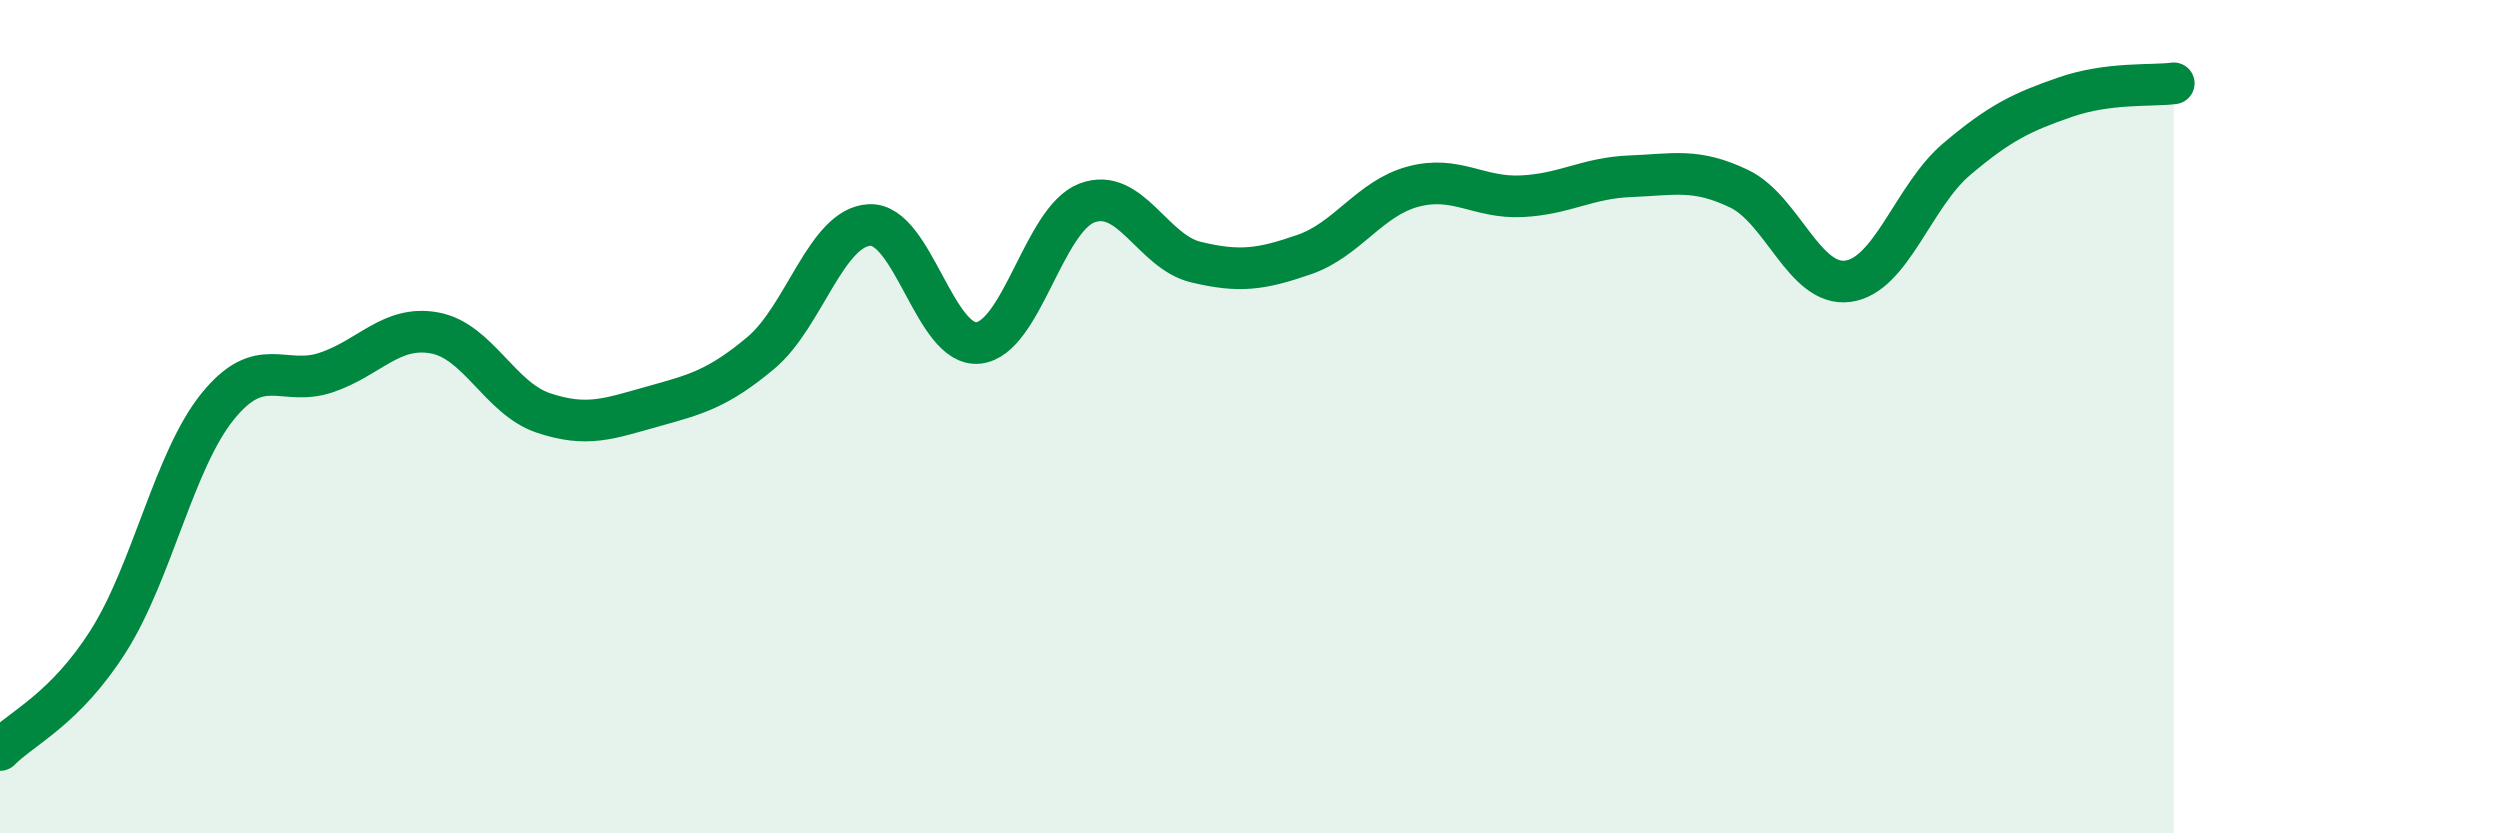
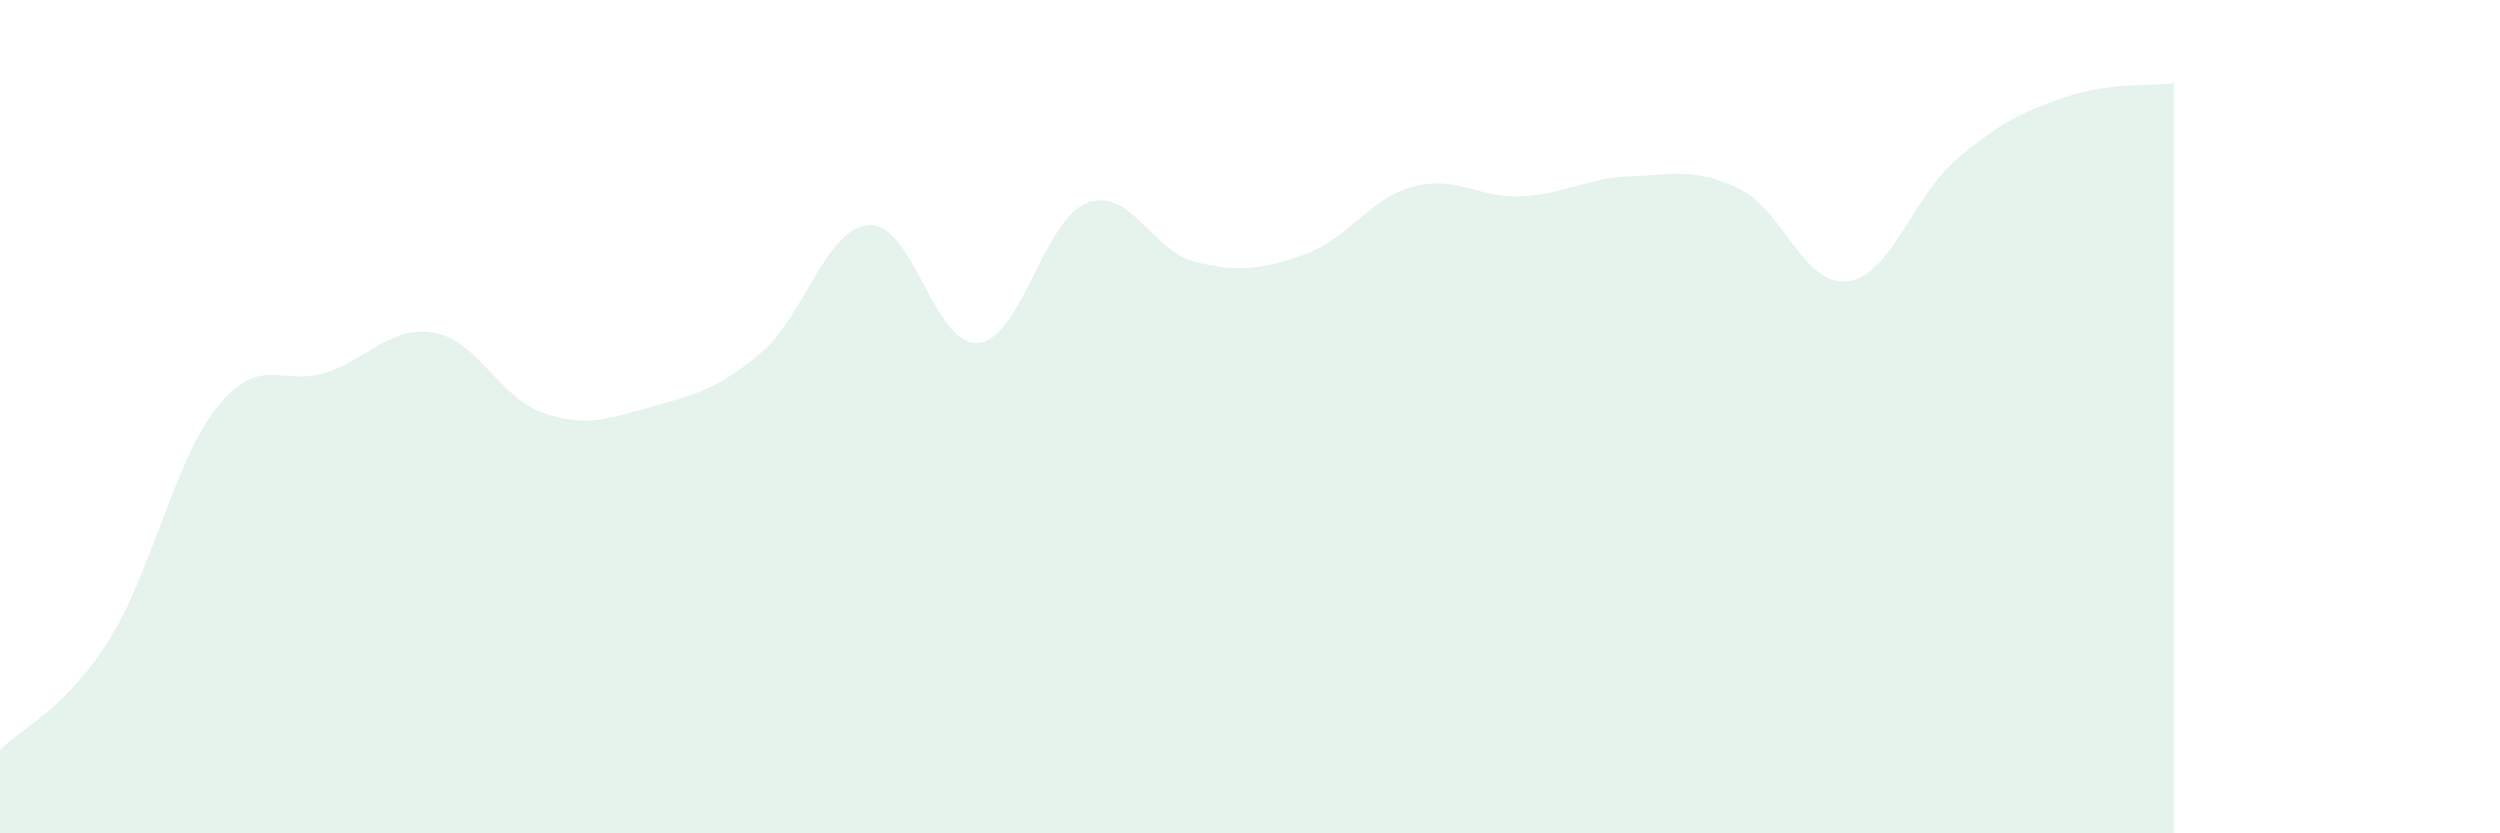
<svg xmlns="http://www.w3.org/2000/svg" width="60" height="20" viewBox="0 0 60 20">
  <path d="M 0,18 C 0.52,17.47 1.57,17.02 2.61,15.37 C 3.65,13.72 4.18,11.05 5.22,9.76 C 6.26,8.47 6.79,9.29 7.83,8.94 C 8.87,8.59 9.39,7.8 10.43,7.99 C 11.47,8.18 12,9.56 13.04,9.91 C 14.08,10.26 14.61,10.05 15.65,9.76 C 16.69,9.47 17.22,9.34 18.26,8.47 C 19.3,7.6 19.83,5.45 20.87,5.4 C 21.91,5.35 22.44,8.34 23.48,8.23 C 24.52,8.12 25.05,5.26 26.09,4.87 C 27.13,4.48 27.66,6.04 28.7,6.29 C 29.74,6.54 30.26,6.47 31.3,6.11 C 32.34,5.75 32.87,4.76 33.91,4.48 C 34.95,4.2 35.48,4.76 36.52,4.71 C 37.56,4.66 38.09,4.27 39.13,4.23 C 40.17,4.19 40.7,4.03 41.74,4.53 C 42.78,5.03 43.31,6.89 44.35,6.75 C 45.39,6.61 45.92,4.7 46.96,3.82 C 48,2.94 48.53,2.69 49.57,2.33 C 50.61,1.97 51.65,2.07 52.17,2L52.17 20L0 20Z" fill="#008740" opacity="0.1" stroke-linecap="round" stroke-linejoin="round" />
-   <path d="M 0,18 C 0.52,17.47 1.57,17.02 2.61,15.37 C 3.65,13.72 4.18,11.05 5.22,9.76 C 6.26,8.47 6.79,9.29 7.83,8.94 C 8.87,8.59 9.39,7.8 10.43,7.99 C 11.47,8.18 12,9.56 13.04,9.91 C 14.08,10.26 14.61,10.05 15.65,9.76 C 16.69,9.47 17.22,9.34 18.26,8.47 C 19.3,7.6 19.83,5.45 20.87,5.4 C 21.91,5.35 22.44,8.34 23.48,8.23 C 24.52,8.12 25.05,5.26 26.09,4.87 C 27.13,4.48 27.66,6.04 28.7,6.29 C 29.74,6.54 30.26,6.47 31.3,6.11 C 32.34,5.75 32.87,4.76 33.91,4.48 C 34.95,4.2 35.48,4.76 36.52,4.71 C 37.56,4.66 38.09,4.27 39.13,4.23 C 40.17,4.19 40.7,4.03 41.74,4.53 C 42.78,5.03 43.31,6.89 44.35,6.75 C 45.39,6.61 45.92,4.7 46.96,3.82 C 48,2.94 48.53,2.69 49.57,2.33 C 50.61,1.97 51.65,2.07 52.17,2" stroke="#008740" stroke-width="1" fill="none" stroke-linecap="round" stroke-linejoin="round" />
</svg>